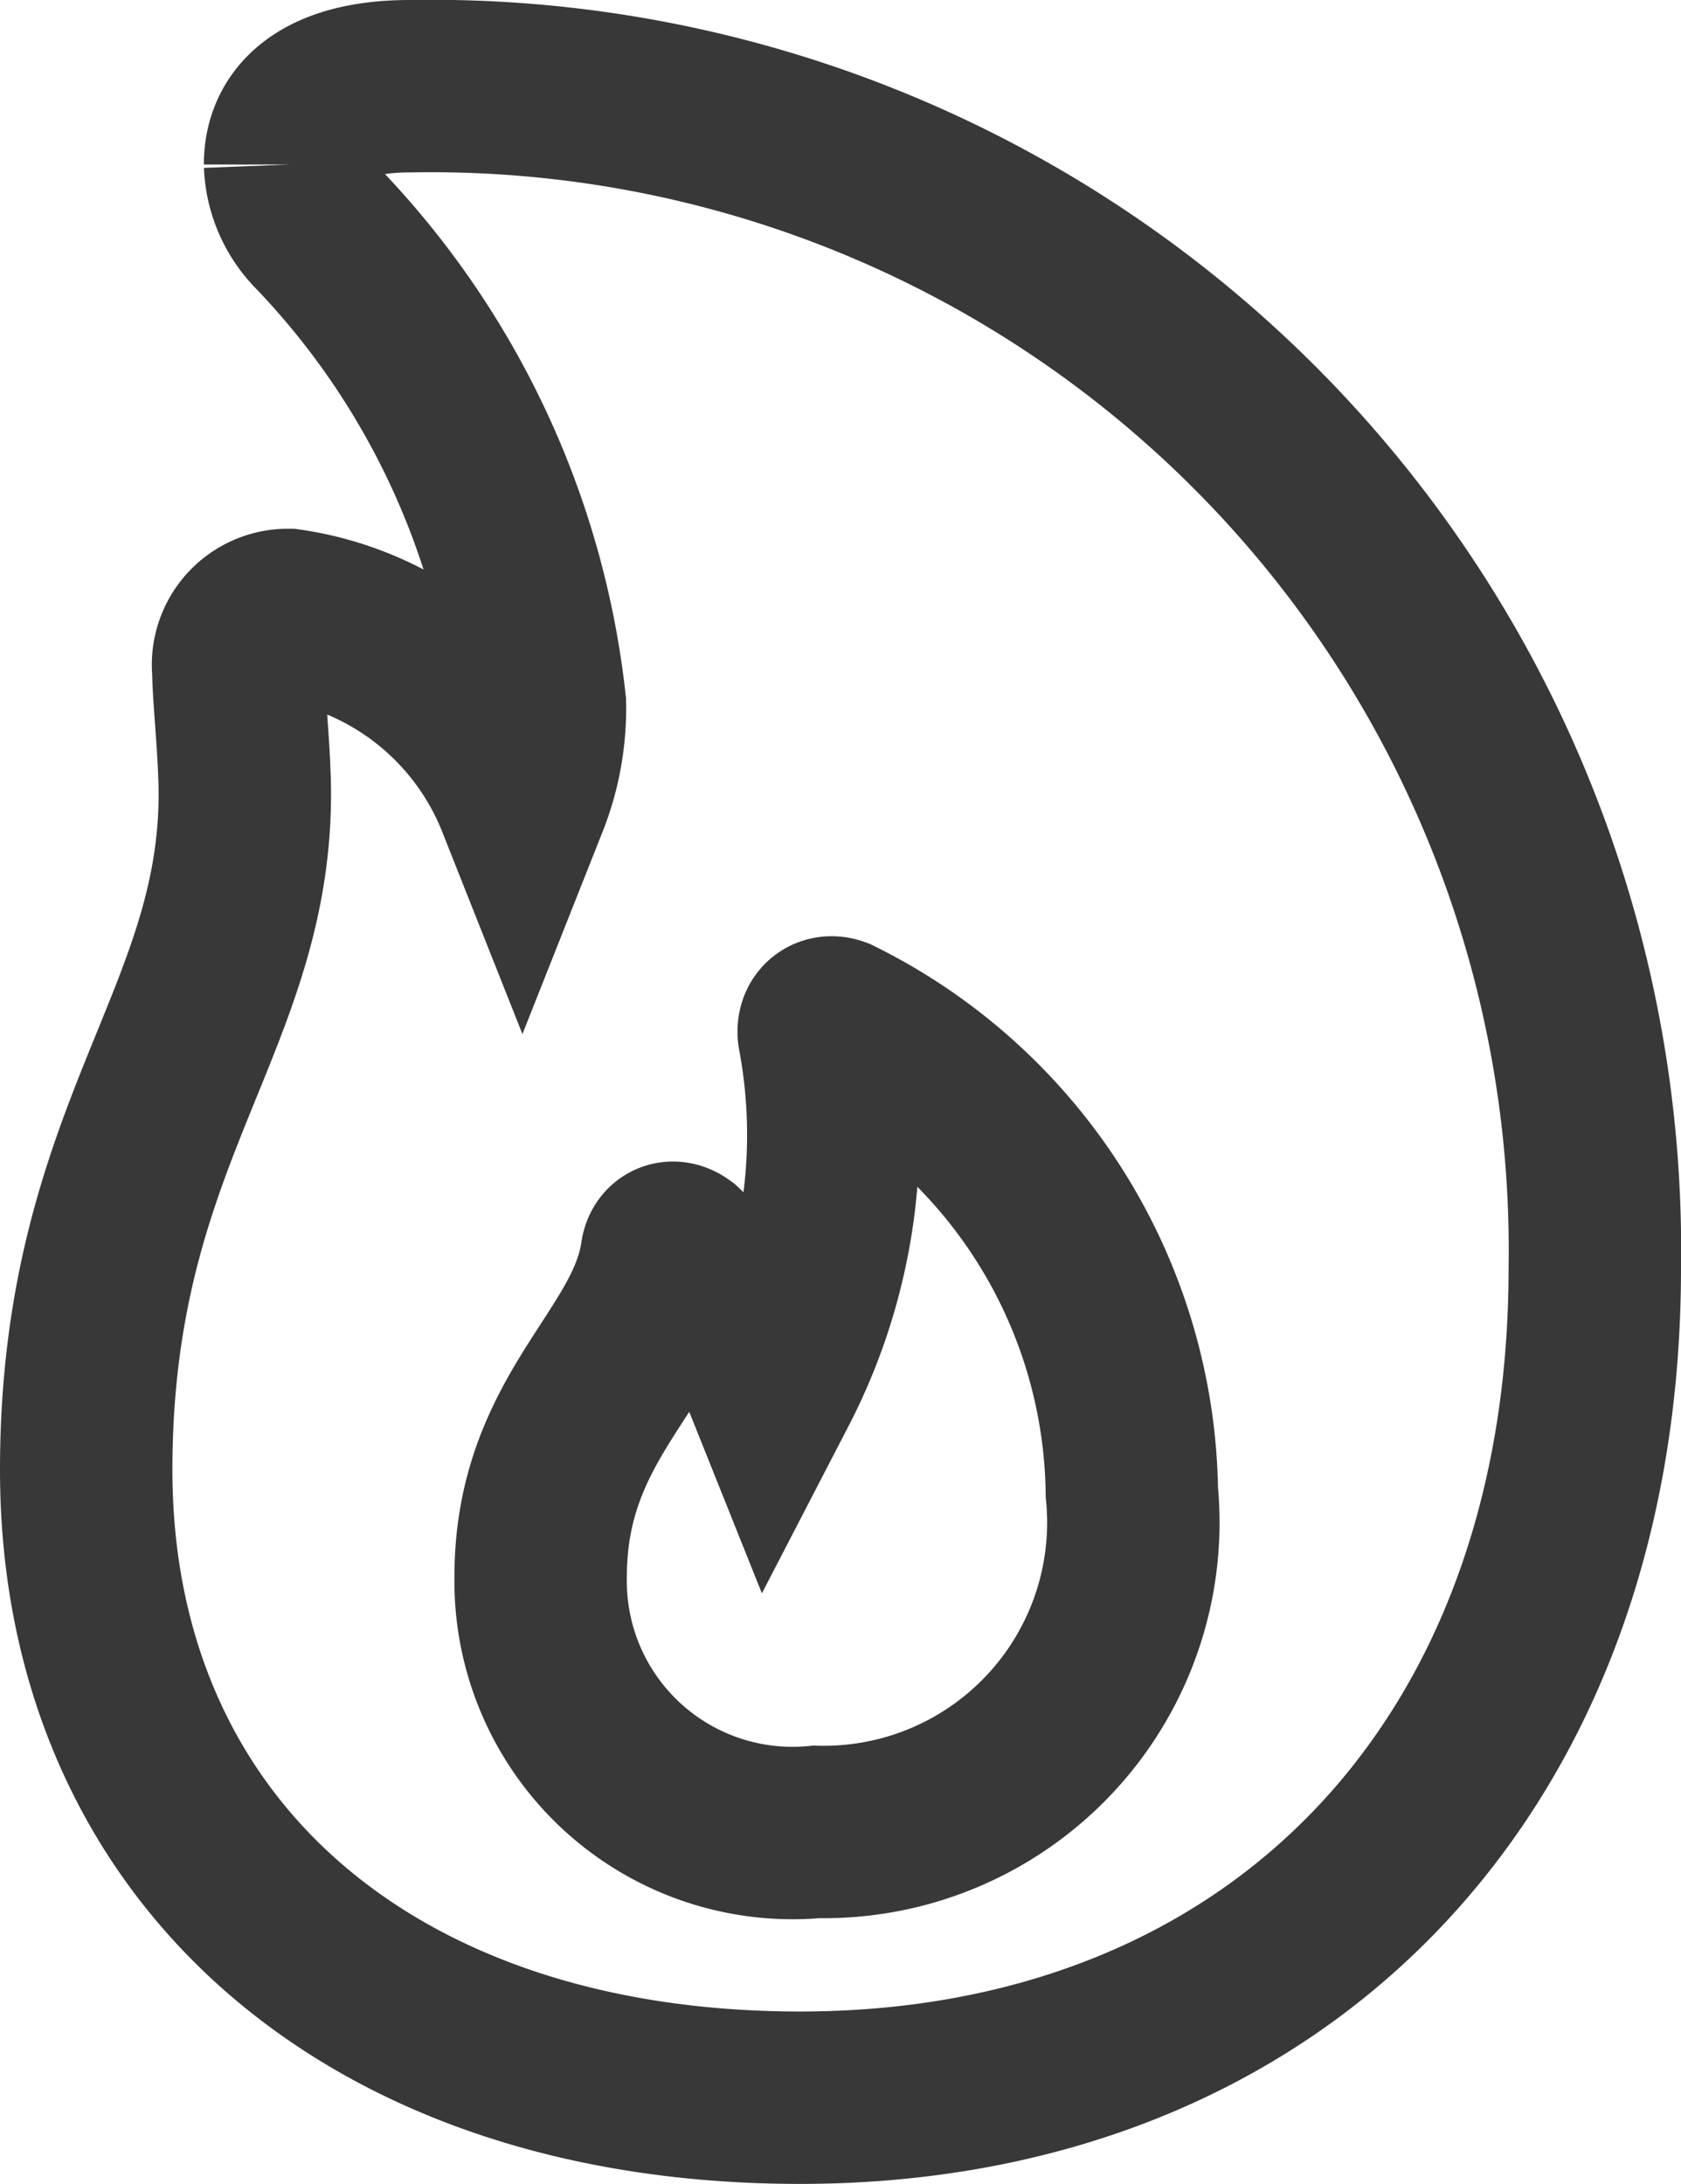
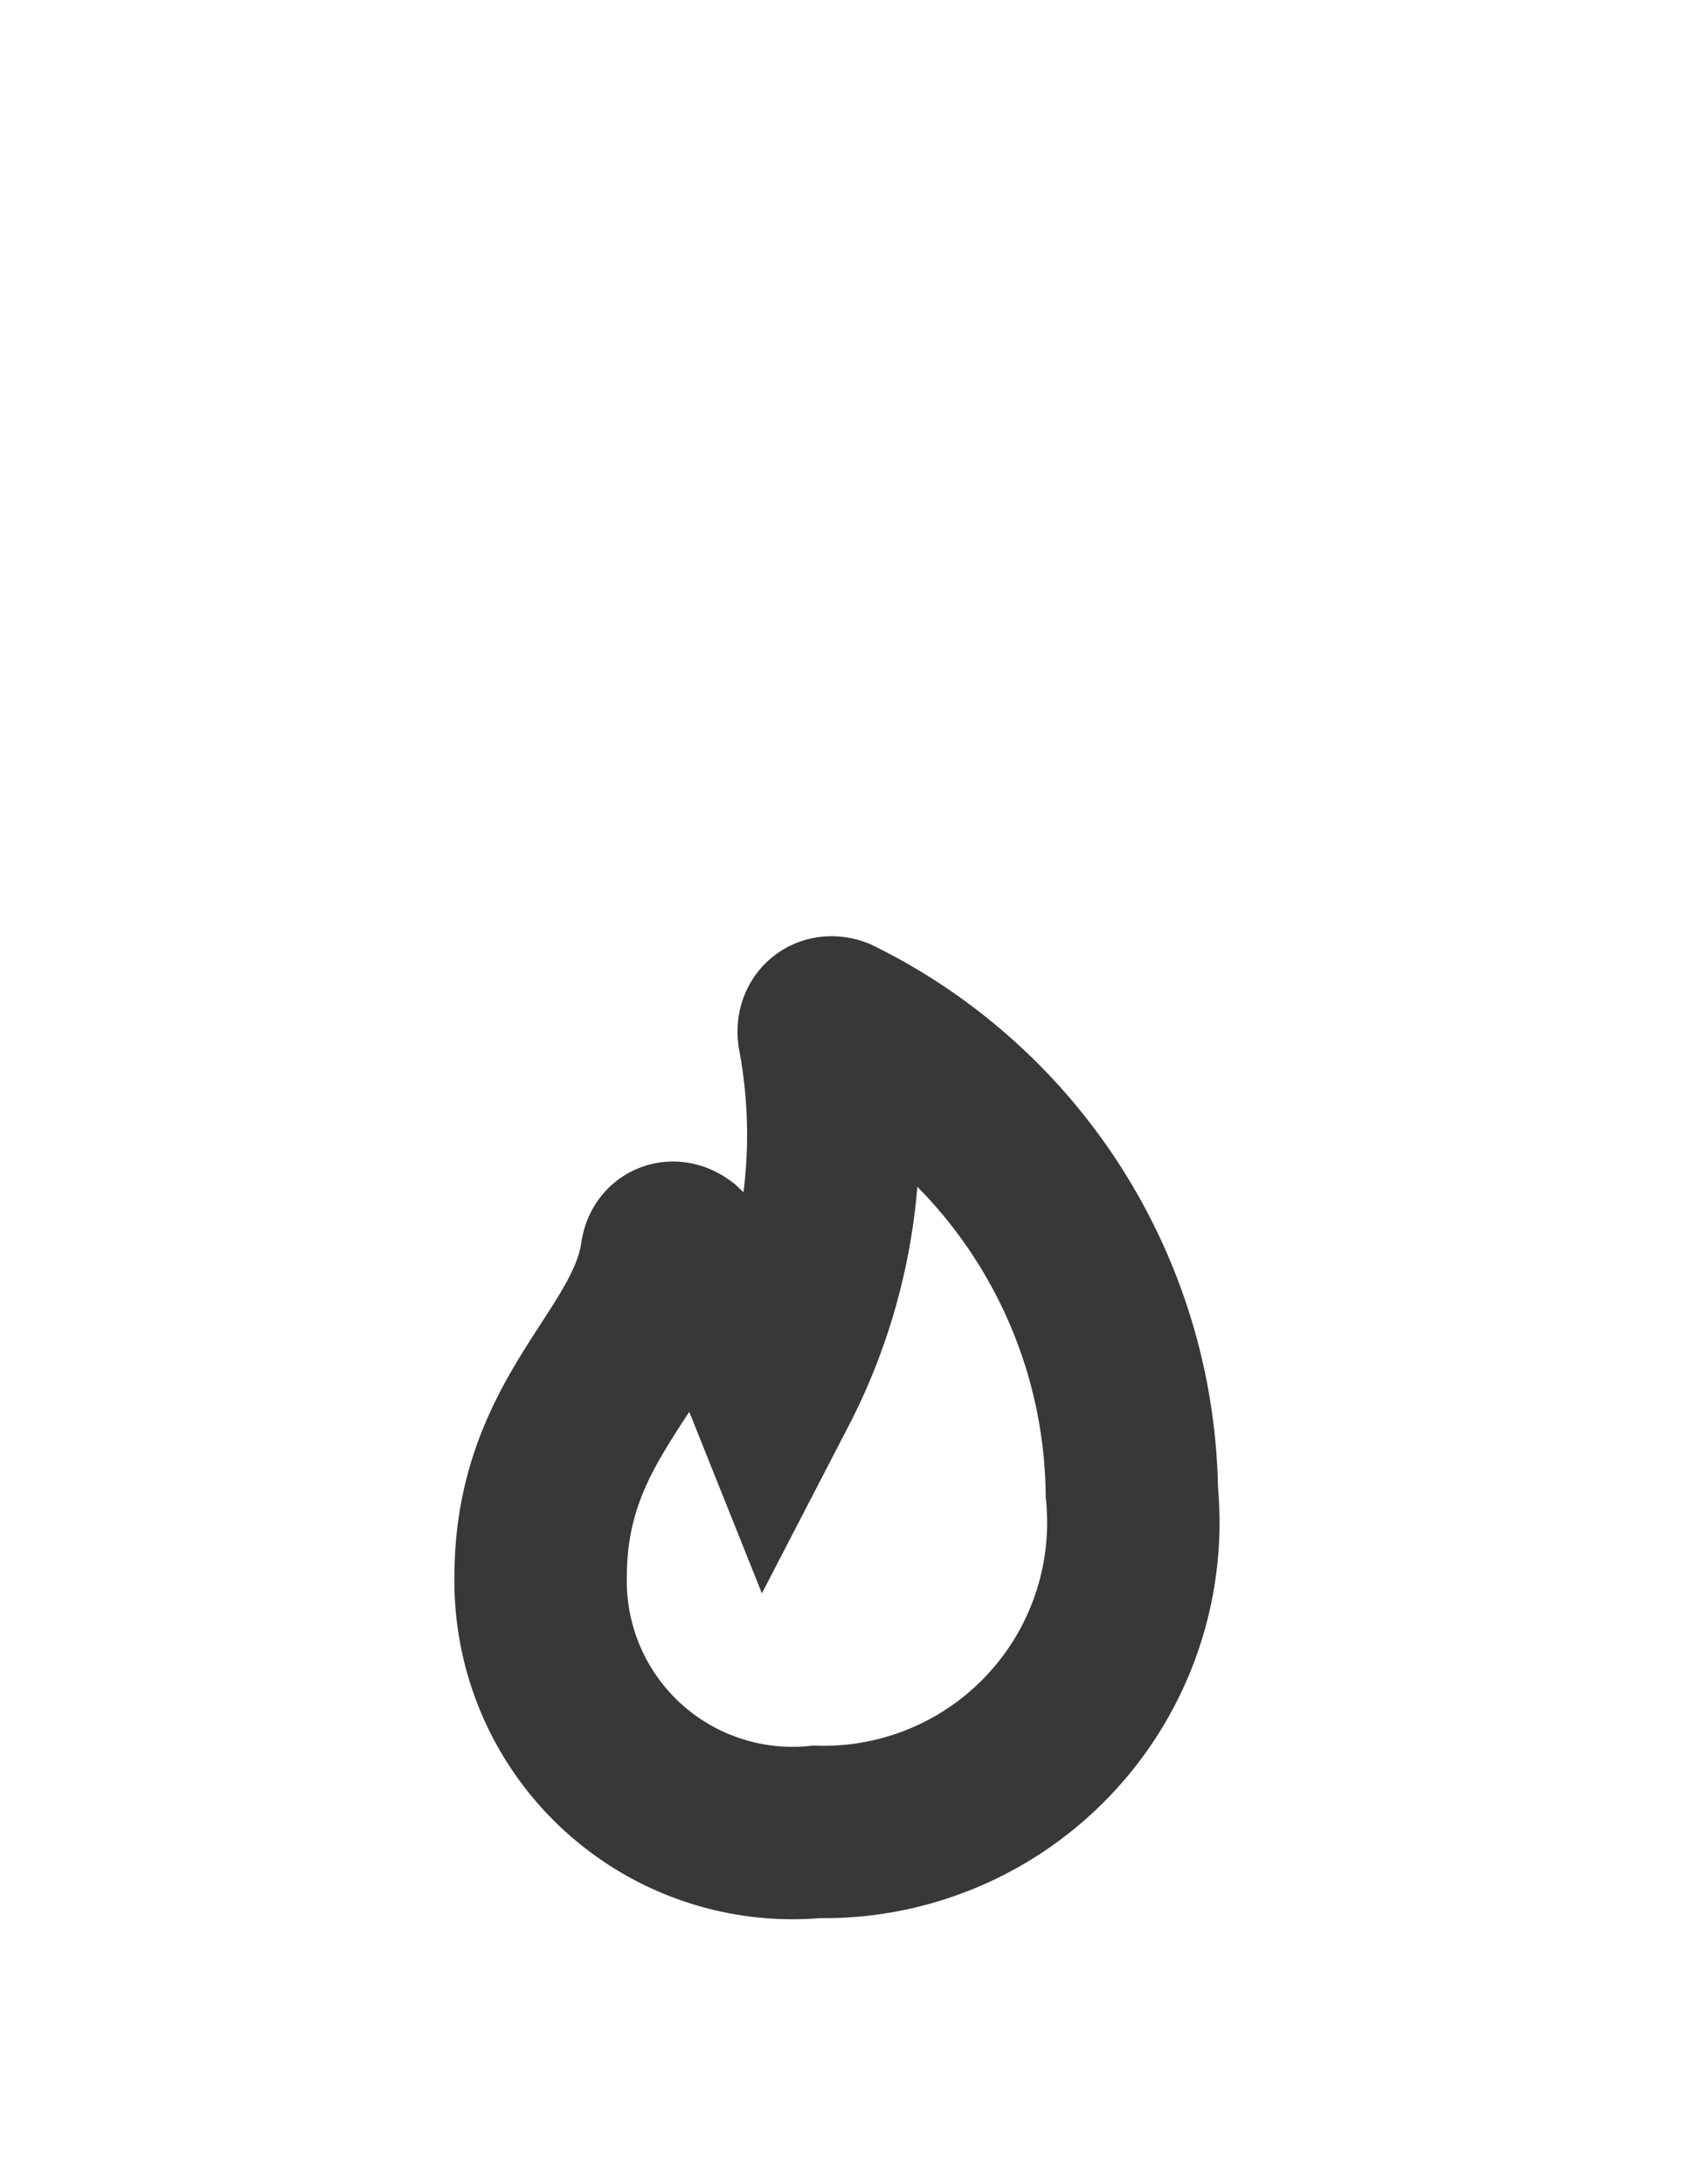
<svg xmlns="http://www.w3.org/2000/svg" width="11.7" height="15.2" viewBox="0 0 11.7 15.2">
  <g id="CokSatan_icon" transform="translate(-690.4 -134.4)">
-     <path id="Path" d="M4.968,14C8.286,14,10.5,11.7,10.5,8.227A8.1,8.1,0,0,0,2.253,0c-.526,0-.834.19-.834.545A.672.672,0,0,0,1.6.978,5.671,5.671,0,0,1,3.158,4.3a1.738,1.738,0,0,1-.122.669A2.076,2.076,0,0,0,1.406,3.68a.347.347,0,0,0-.347.387c0,.171.045.571.045.866C1.1,6.521,0,7.308,0,9.631,0,12.261,1.964,14,4.968,14Z" transform="translate(691 135)" fill="none" stroke="#383838" stroke-miterlimit="10" stroke-width="1.2" />
    <path id="Path-2" data-name="Path" d="M1.919,5.634A1.753,1.753,0,0,1,0,3.857C0,2.744.766,2.343.876,1.625c.006-.059.045-.072.09-.039a2.673,2.673,0,0,1,.644.948A3.807,3.807,0,0,0,1.971.078C1.964.019,2-.014,2.055.006A3.694,3.694,0,0,1,4.115,3.271,2.154,2.154,0,0,1,1.919,5.634Z" transform="translate(694.163 141.516)" fill="none" stroke="#383838" stroke-miterlimit="10" stroke-width="1.2" />
  </g>
</svg>